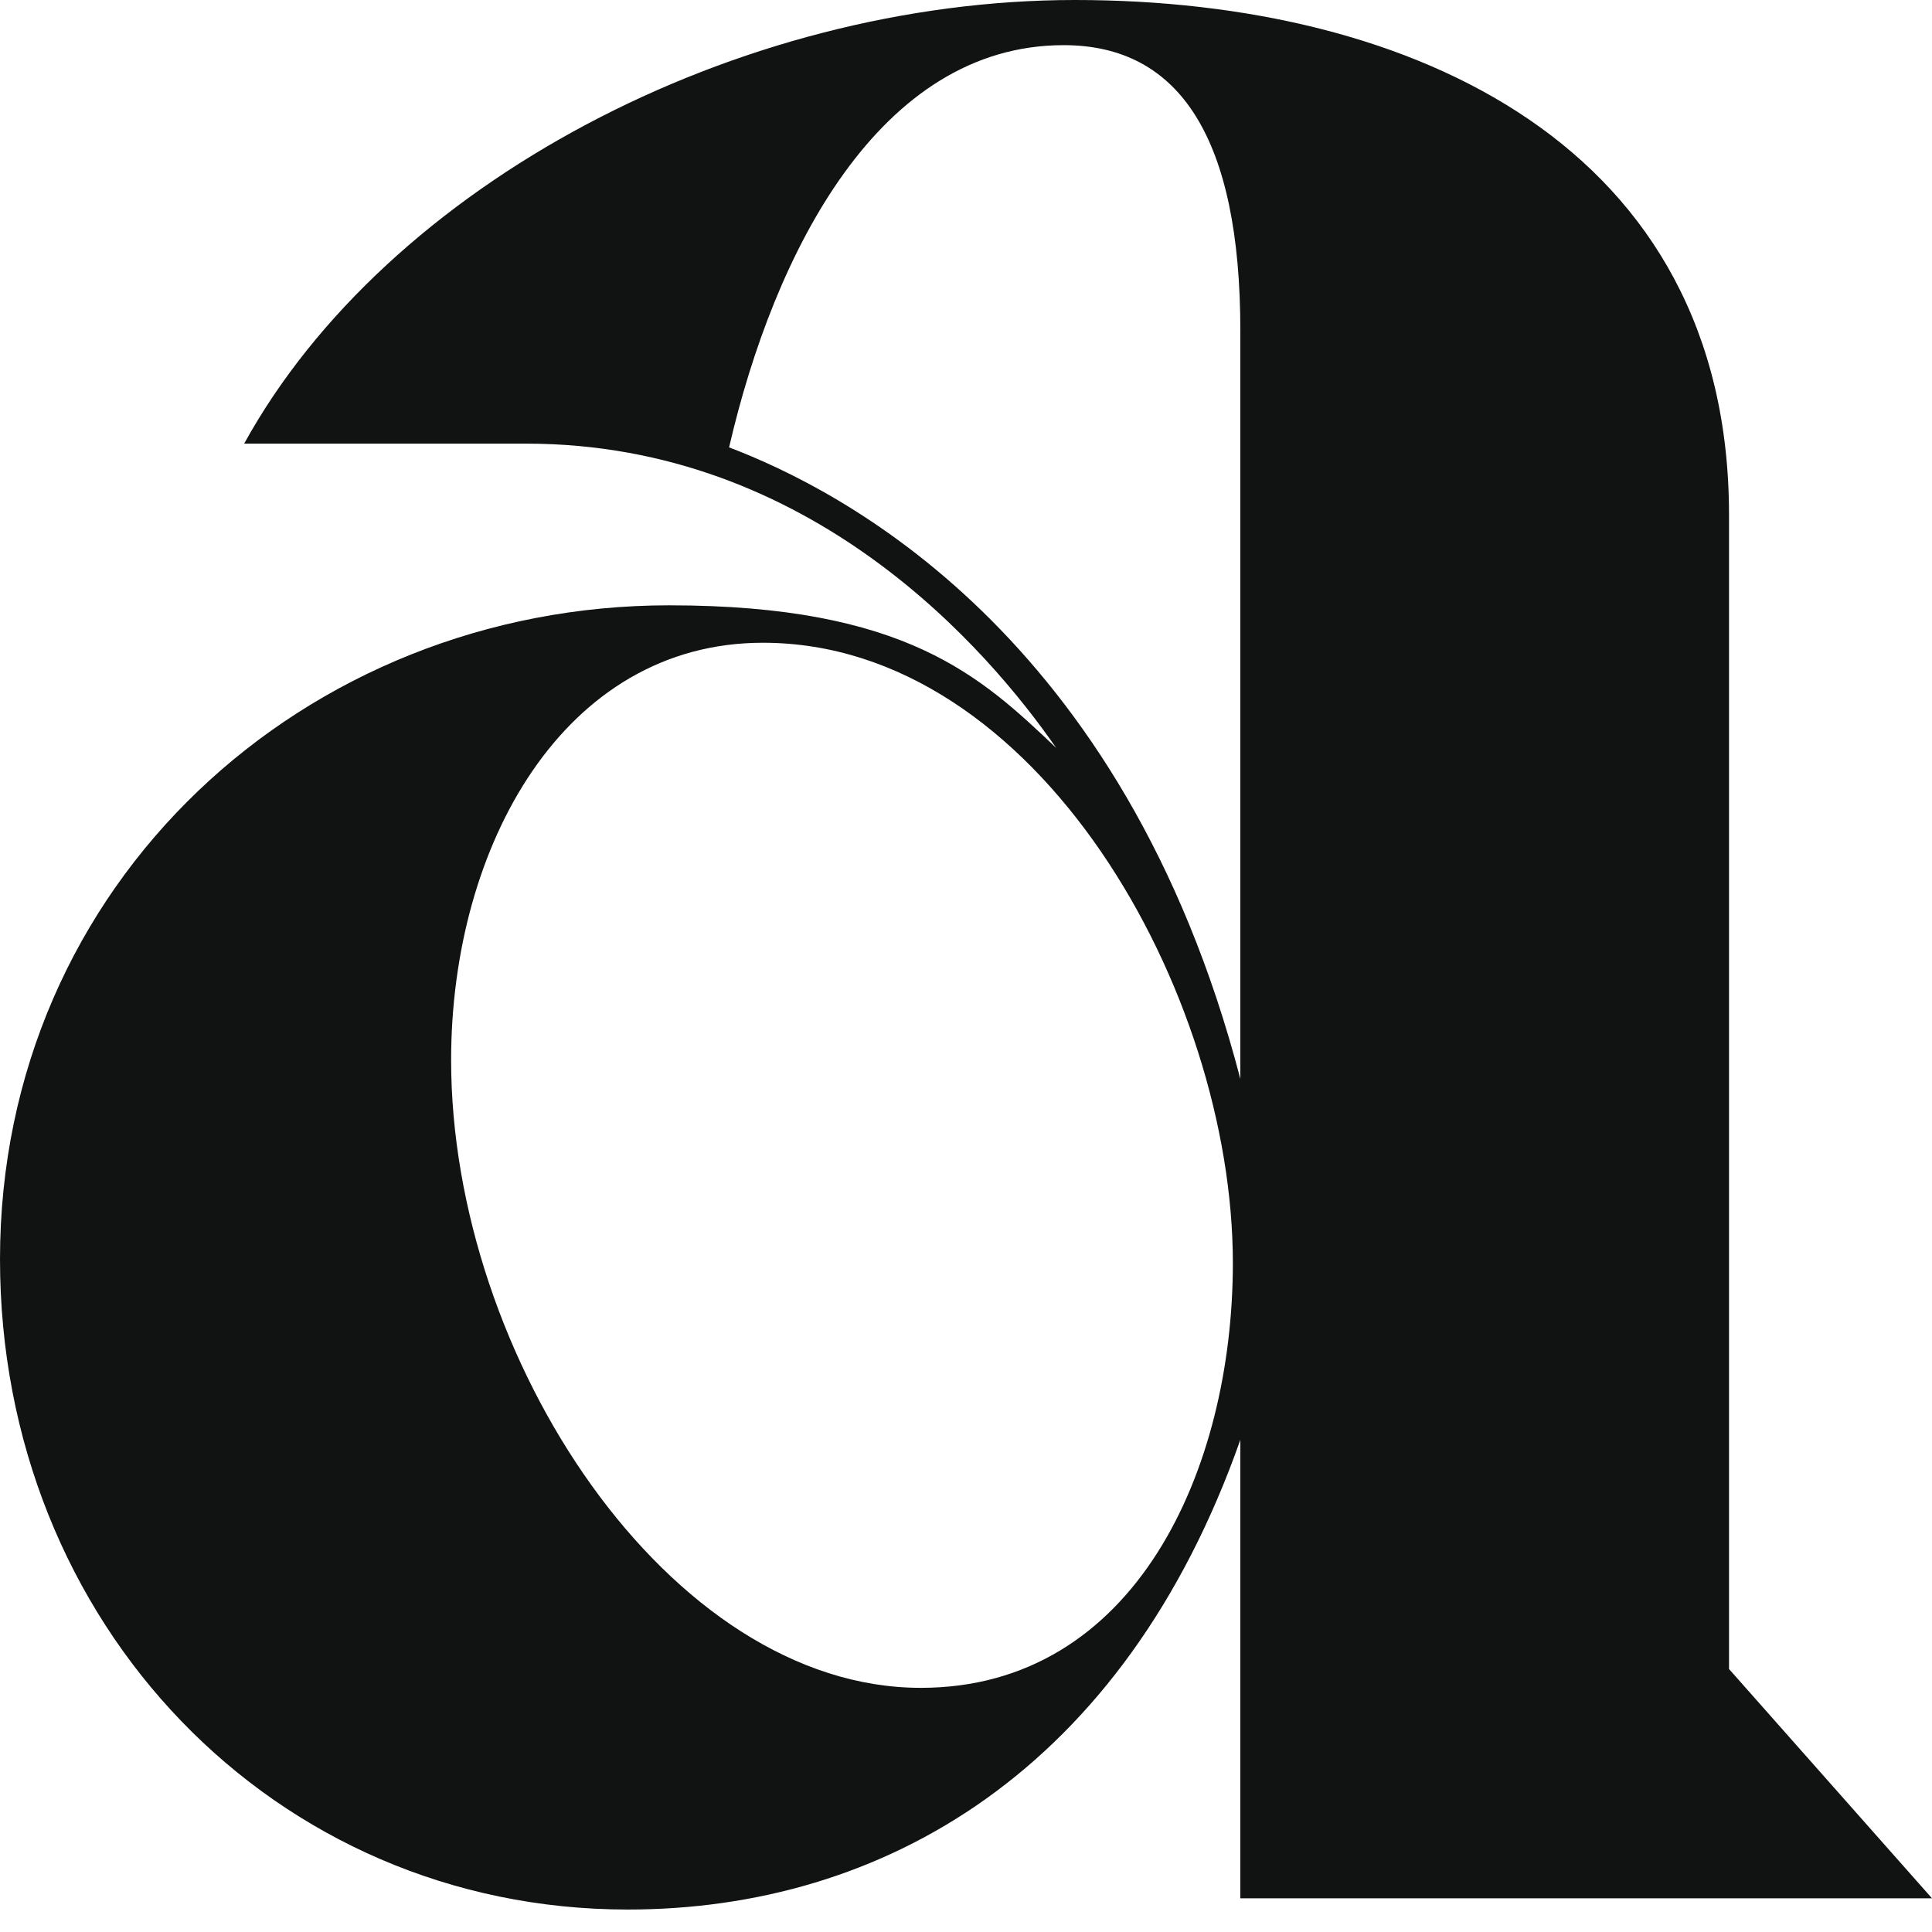
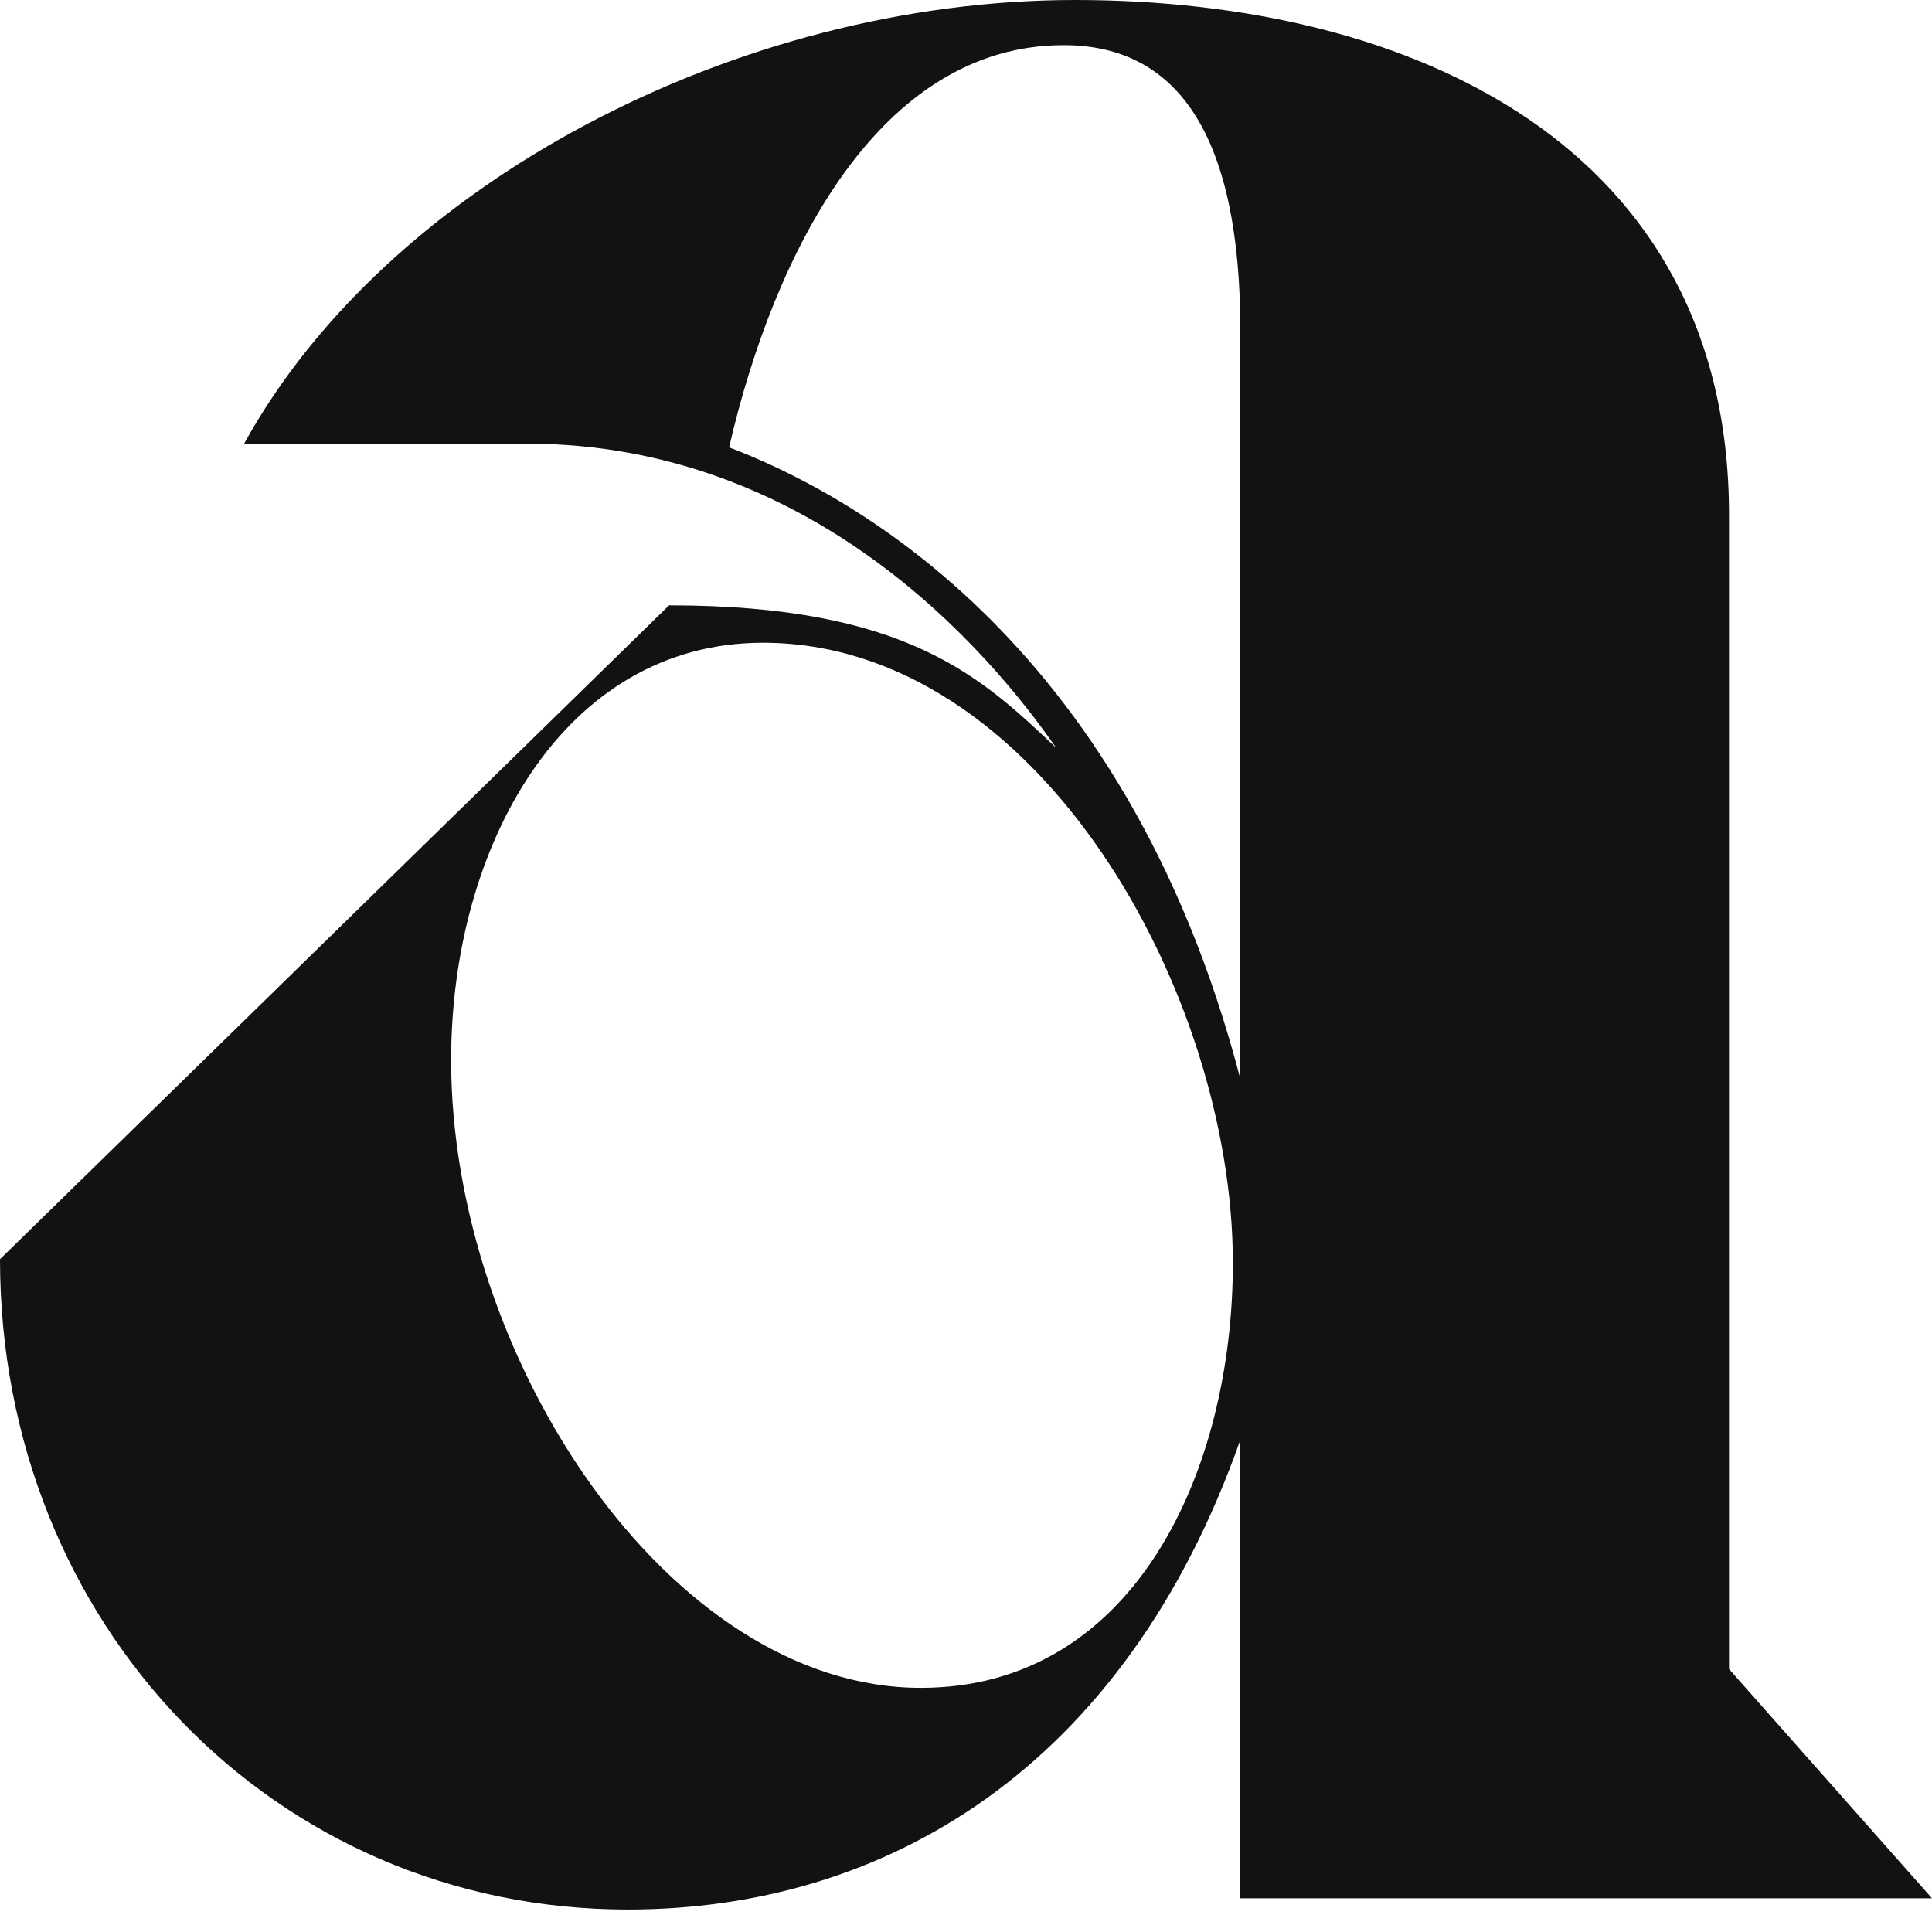
<svg xmlns="http://www.w3.org/2000/svg" width="16" height="16" viewBox="0 0 16 16" fill="none">
-   <path d="M5.541 5.013C7.502 5.013 8.124 5.603 8.747 6.194C8.186 5.385 6.723 3.674 4.358 3.674H2.022C3.205 1.525 6.1 0 8.903 0C11.704 0 14.319 1.215 14.319 4.264V13.822L16 15.721H10.272V11.924C9.307 14.662 7.315 15.814 5.199 15.814C2.272 15.814 0 13.449 0 10.428C0 7.315 2.521 5.013 5.541 5.013ZM7.626 13.978C9.401 13.978 10.21 12.172 10.21 10.46C10.21 8.218 8.592 5.323 6.318 5.323C4.669 5.323 3.736 7.005 3.736 8.779C3.736 11.239 5.541 13.978 7.626 13.978ZM10.272 8.935V2.74C10.272 1.151 9.774 0.374 8.809 0.374C7.283 0.374 6.412 2.086 6.038 3.705C6.941 4.048 9.307 5.231 10.272 8.935Z" fill="#111313" />
+   <path d="M5.541 5.013C7.502 5.013 8.124 5.603 8.747 6.194C8.186 5.385 6.723 3.674 4.358 3.674H2.022C3.205 1.525 6.1 0 8.903 0C11.704 0 14.319 1.215 14.319 4.264V13.822L16 15.721H10.272V11.924C9.307 14.662 7.315 15.814 5.199 15.814C2.272 15.814 0 13.449 0 10.428ZM7.626 13.978C9.401 13.978 10.21 12.172 10.21 10.46C10.21 8.218 8.592 5.323 6.318 5.323C4.669 5.323 3.736 7.005 3.736 8.779C3.736 11.239 5.541 13.978 7.626 13.978ZM10.272 8.935V2.74C10.272 1.151 9.774 0.374 8.809 0.374C7.283 0.374 6.412 2.086 6.038 3.705C6.941 4.048 9.307 5.231 10.272 8.935Z" fill="#111313" />
</svg>